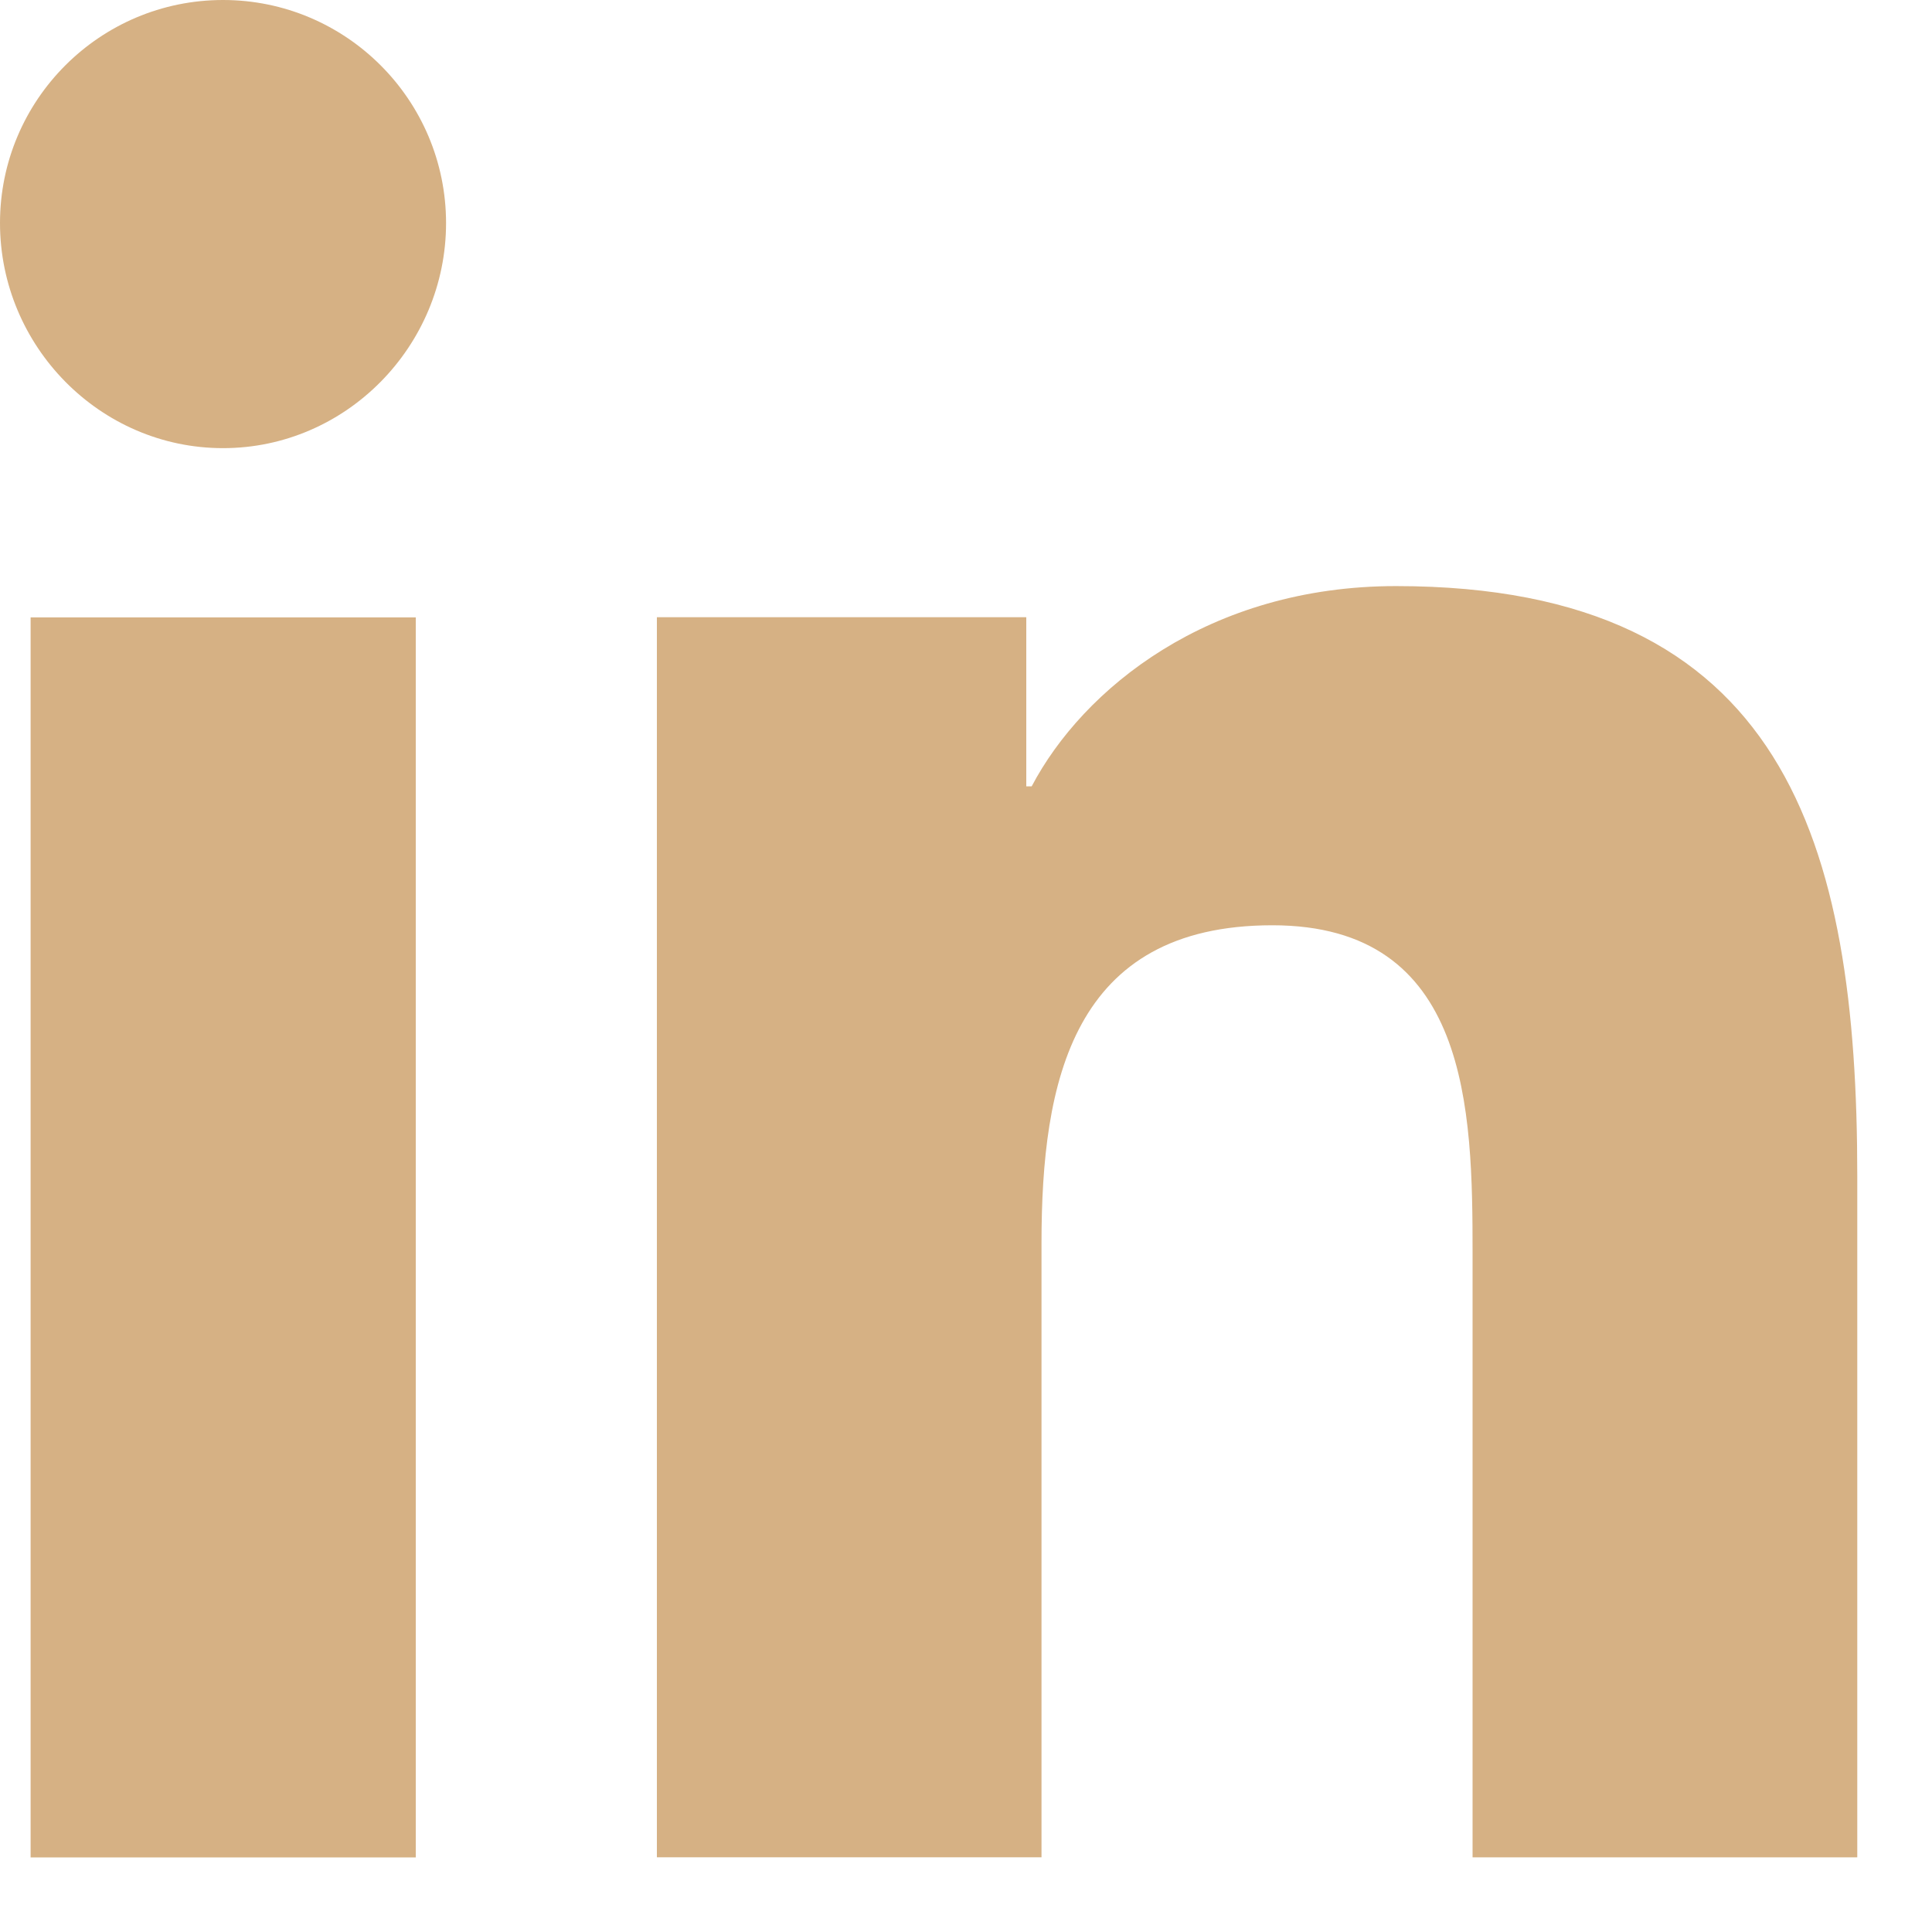
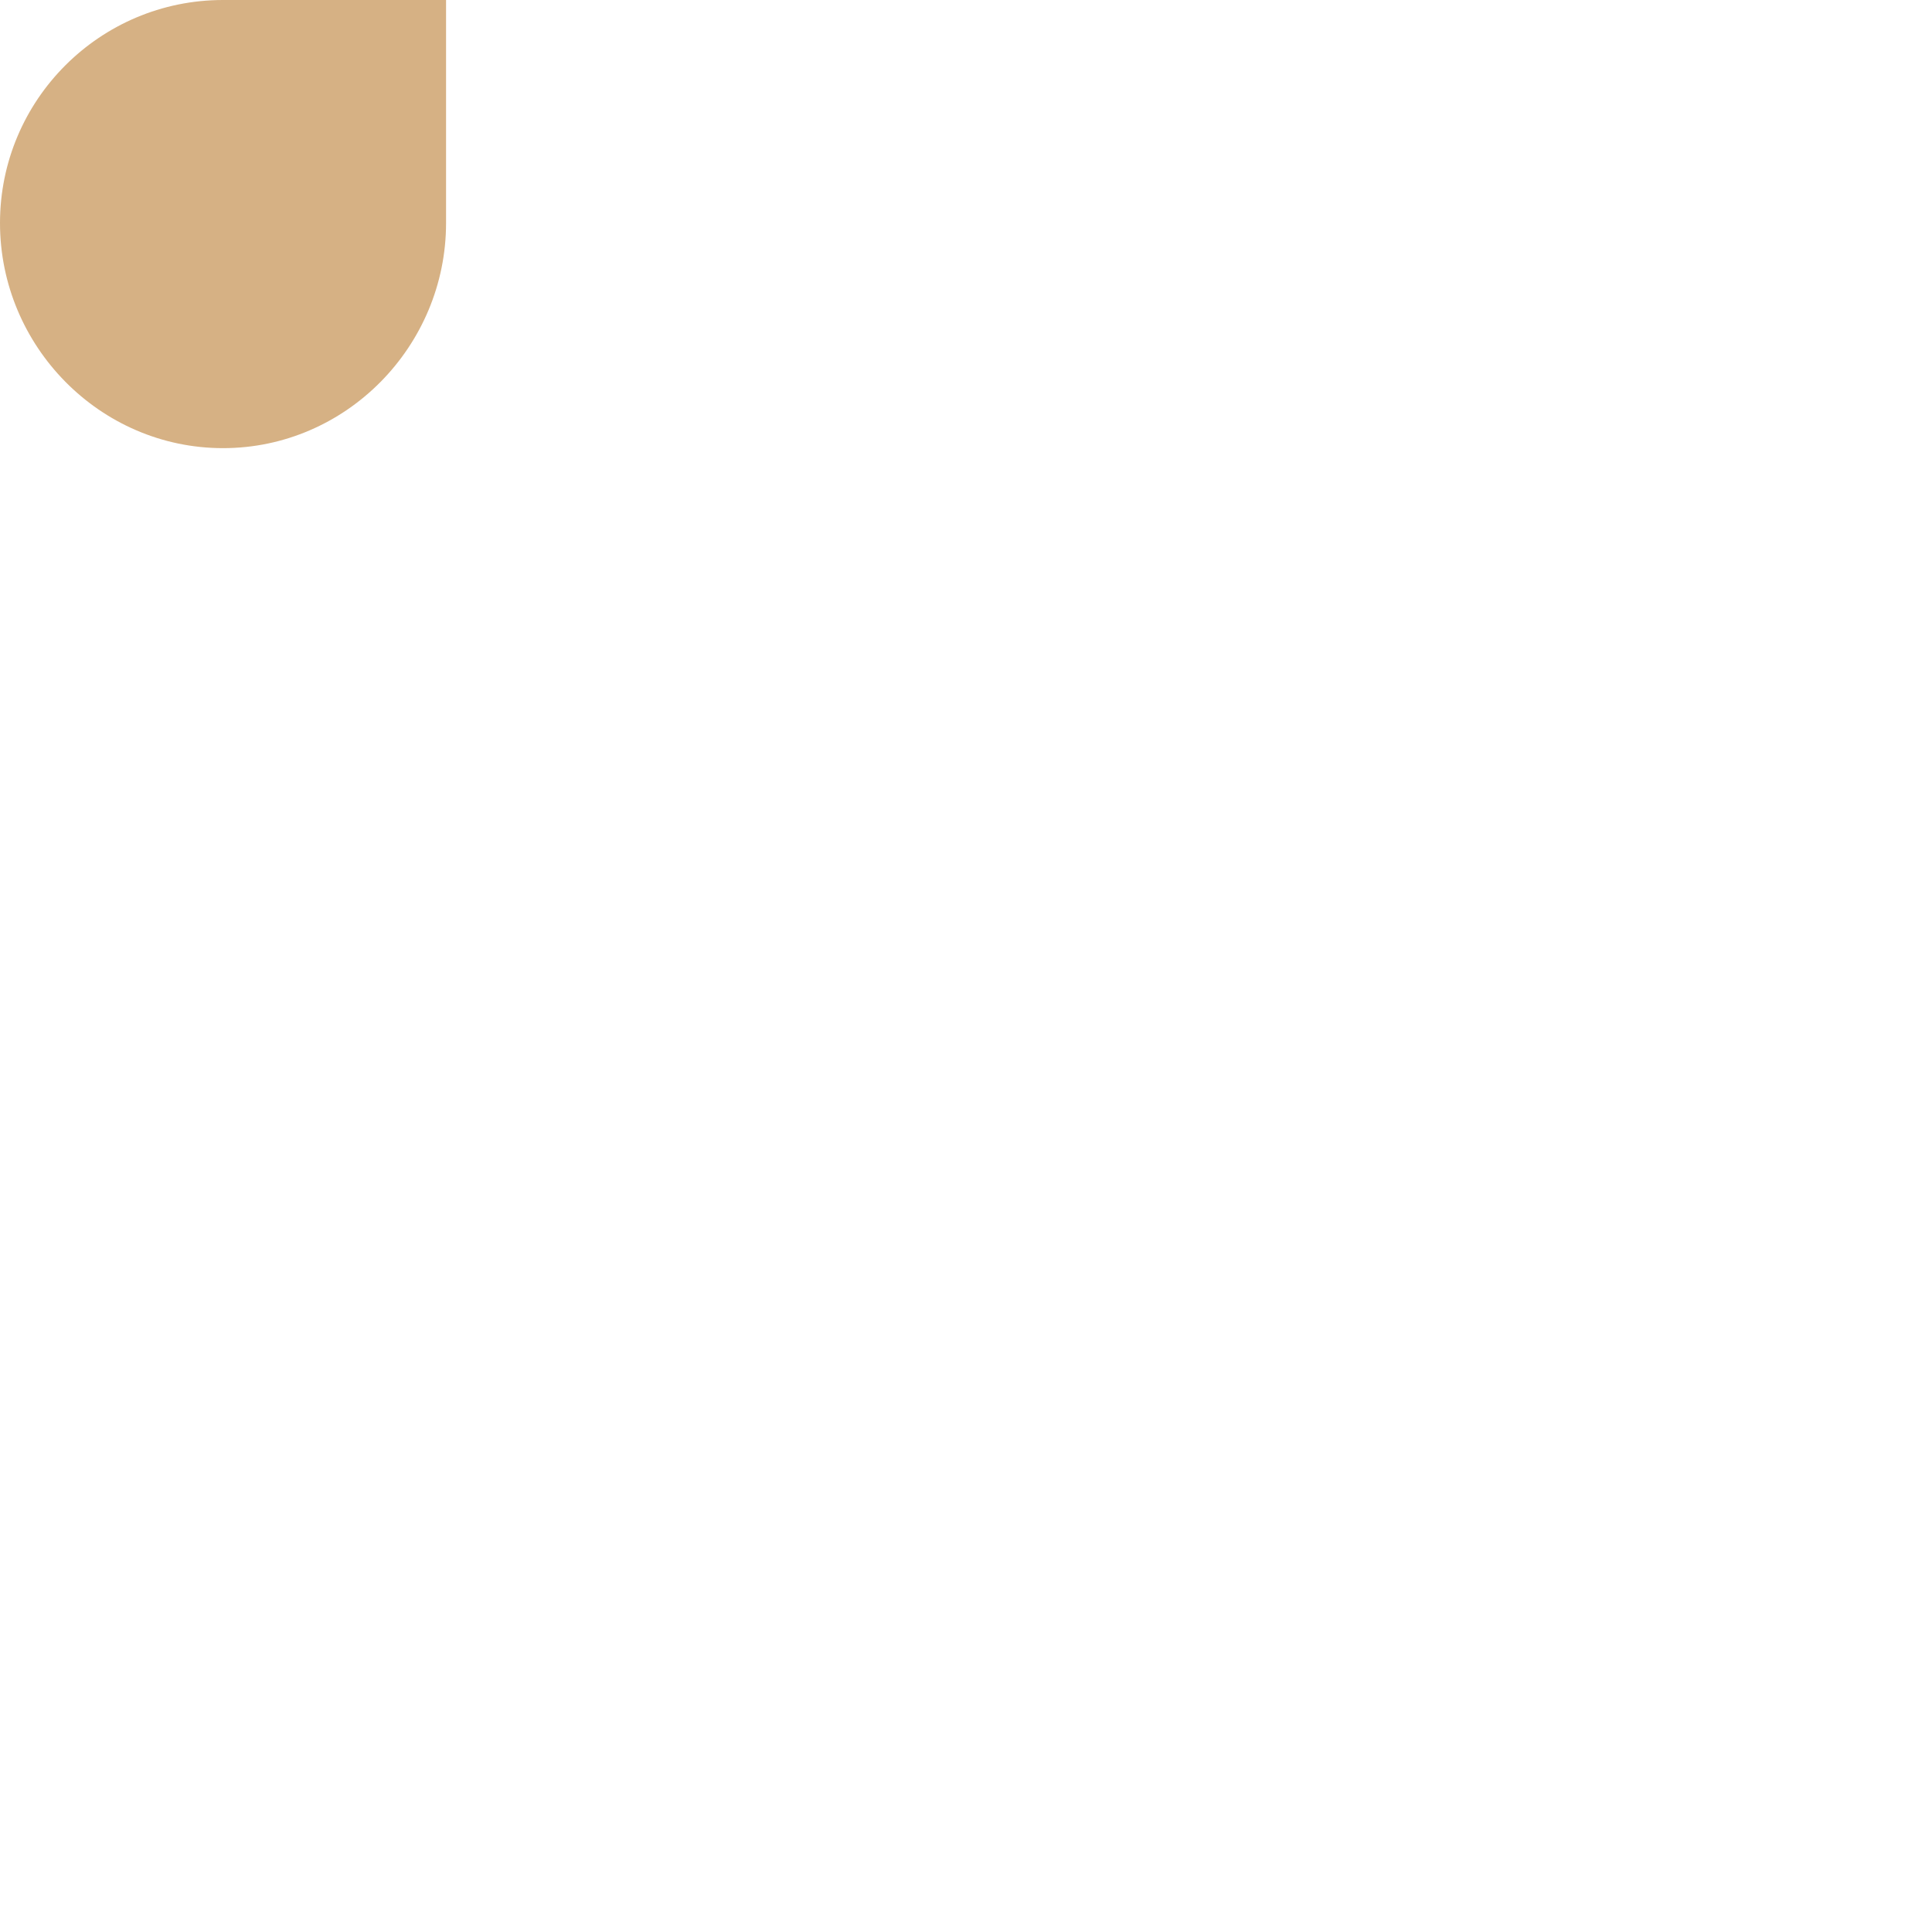
<svg xmlns="http://www.w3.org/2000/svg" width="25" height="25" viewBox="0 0 25 25" fill="none">
-   <path d="M24.027 24.034V24.033H24.033V15.218C24.033 10.906 23.105 7.584 18.064 7.584C15.64 7.584 14.014 8.914 13.35 10.175H13.28V7.987H8.5V24.033H13.477V16.088C13.477 13.996 13.874 11.973 16.464 11.973C19.017 11.973 19.055 14.36 19.055 16.222V24.034H24.027Z" fill="#D6B184" />
-   <path d="M0.396 7.989H5.38V24.035H0.396V7.989Z" fill="#D6B184" />
-   <path d="M2.886 0C1.293 0 0 1.293 0 2.886C0 4.479 1.293 5.799 2.886 5.799C4.479 5.799 5.772 4.479 5.772 2.886C5.771 1.293 4.478 0 2.886 0V0Z" fill="#D6B184" />
+   <path d="M2.886 0C1.293 0 0 1.293 0 2.886C0 4.479 1.293 5.799 2.886 5.799C4.479 5.799 5.772 4.479 5.772 2.886V0Z" fill="#D6B184" />
</svg>